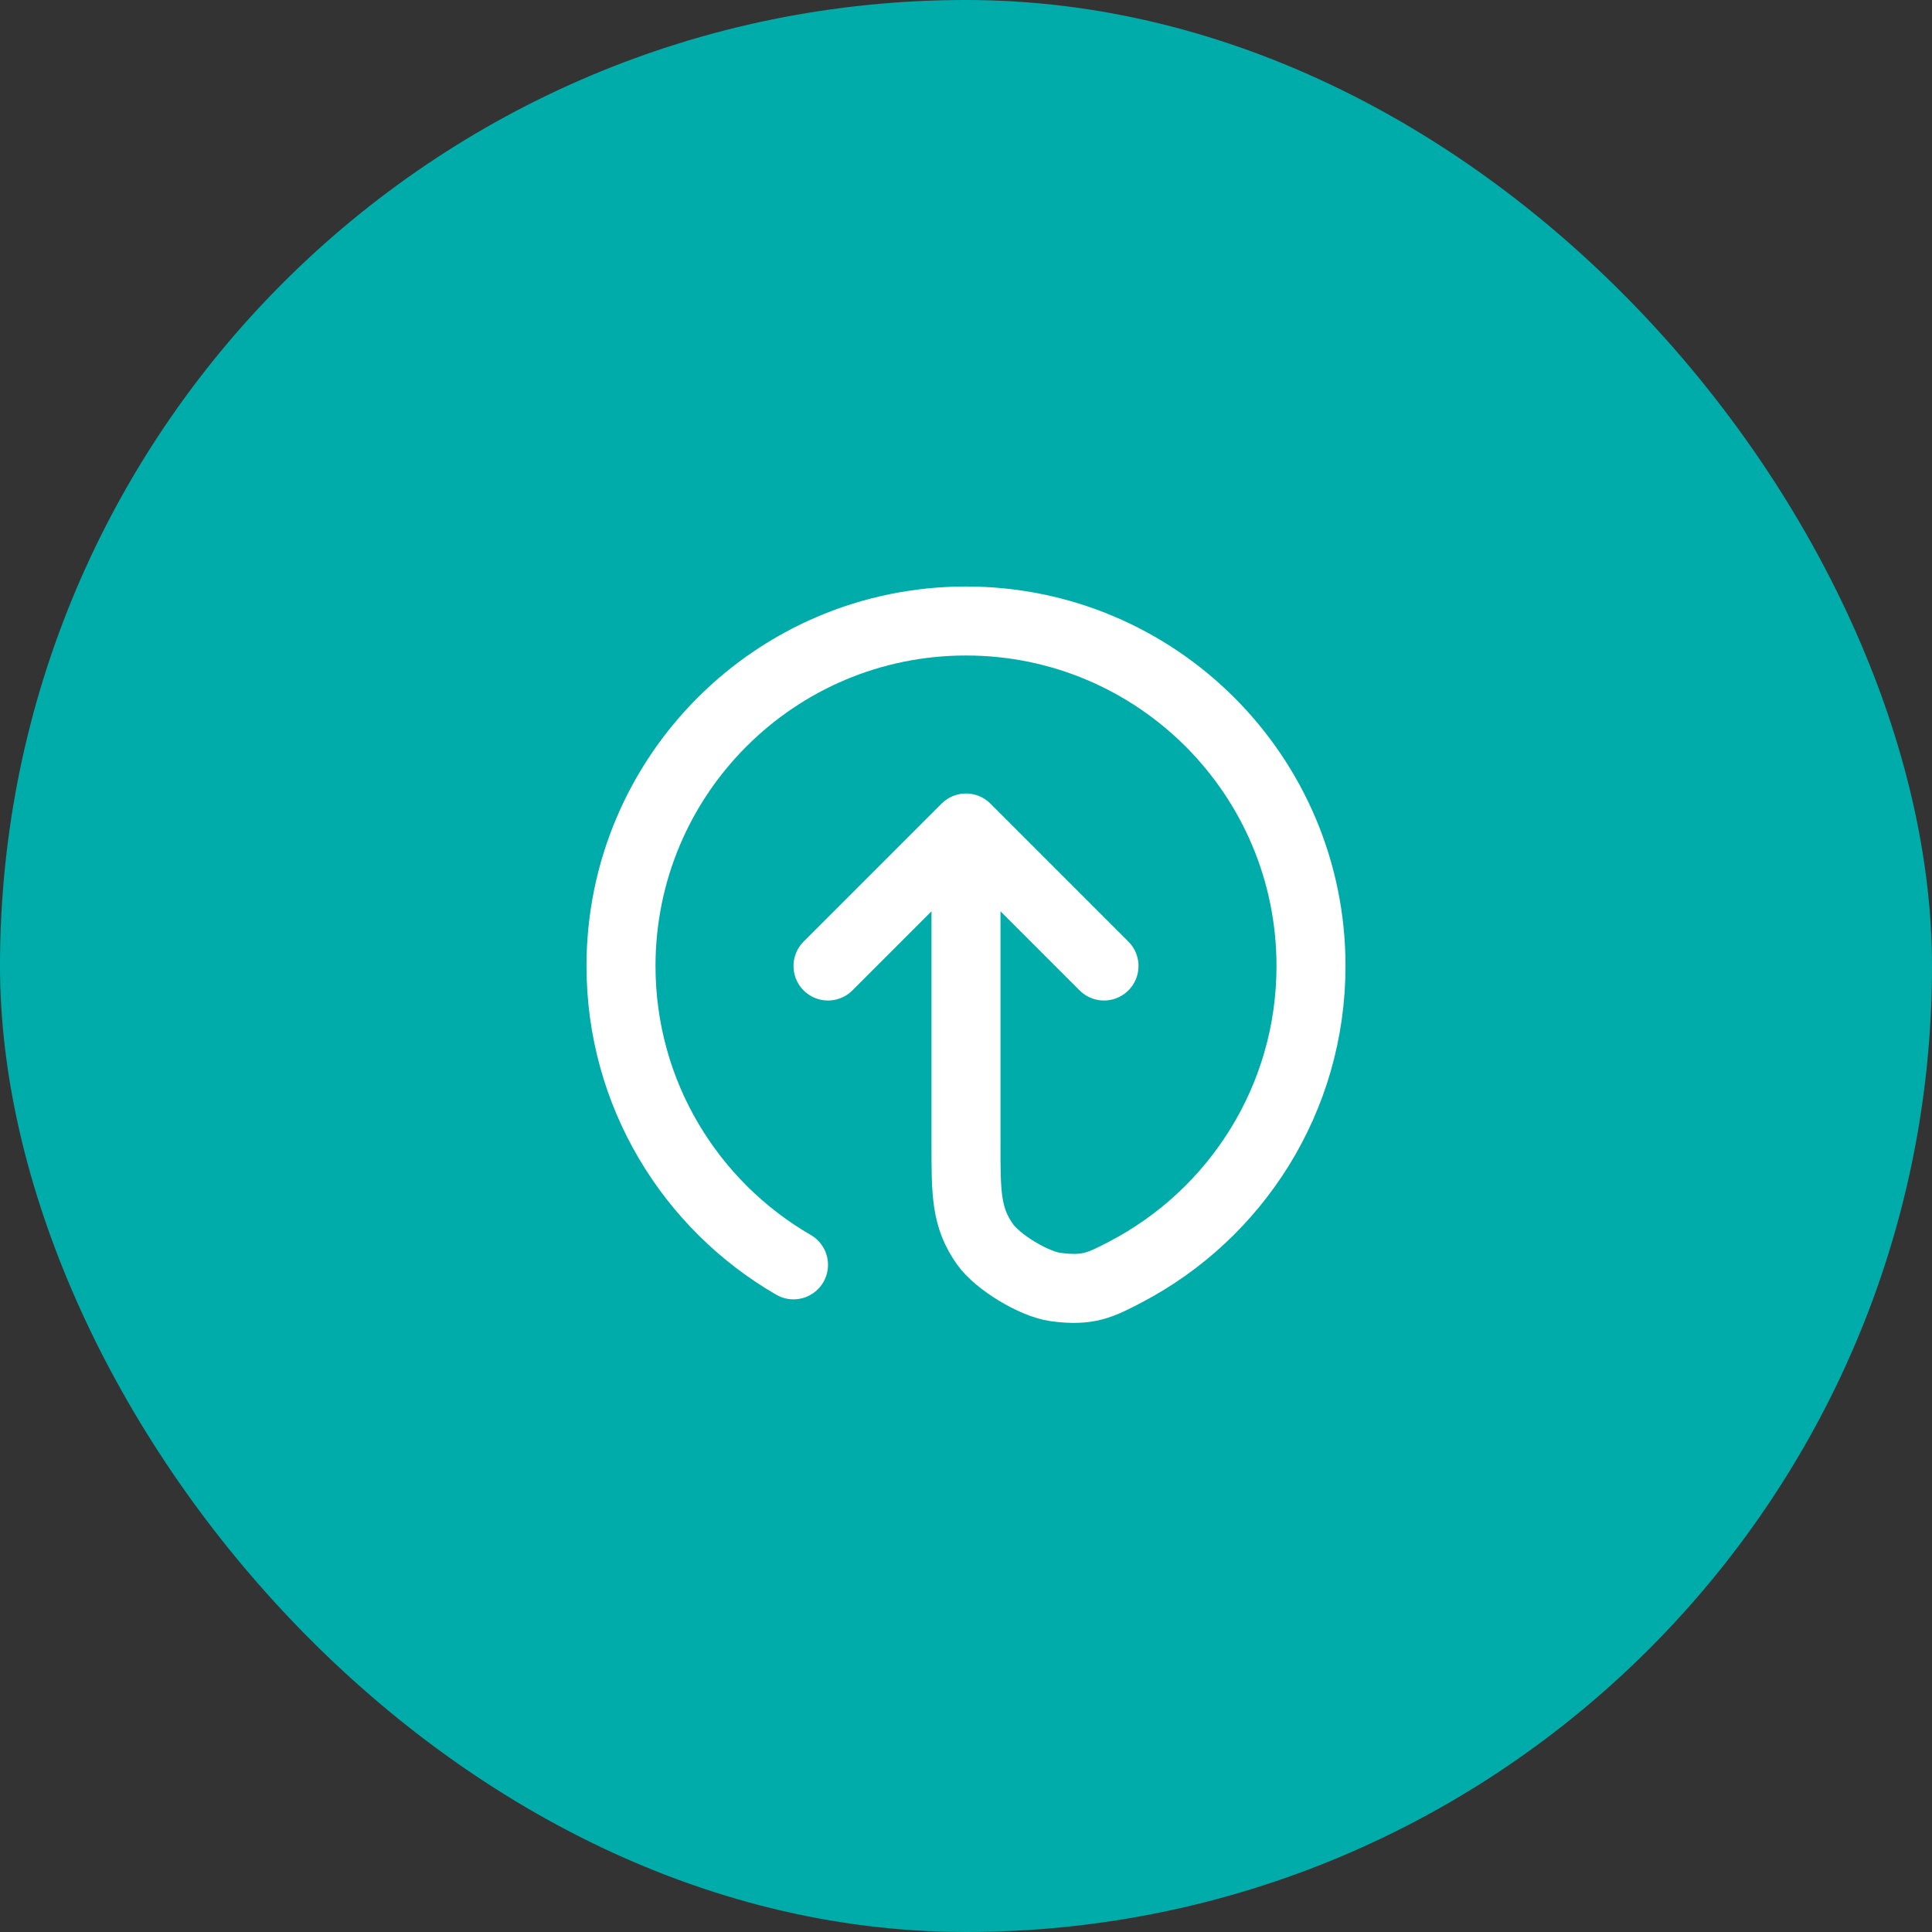
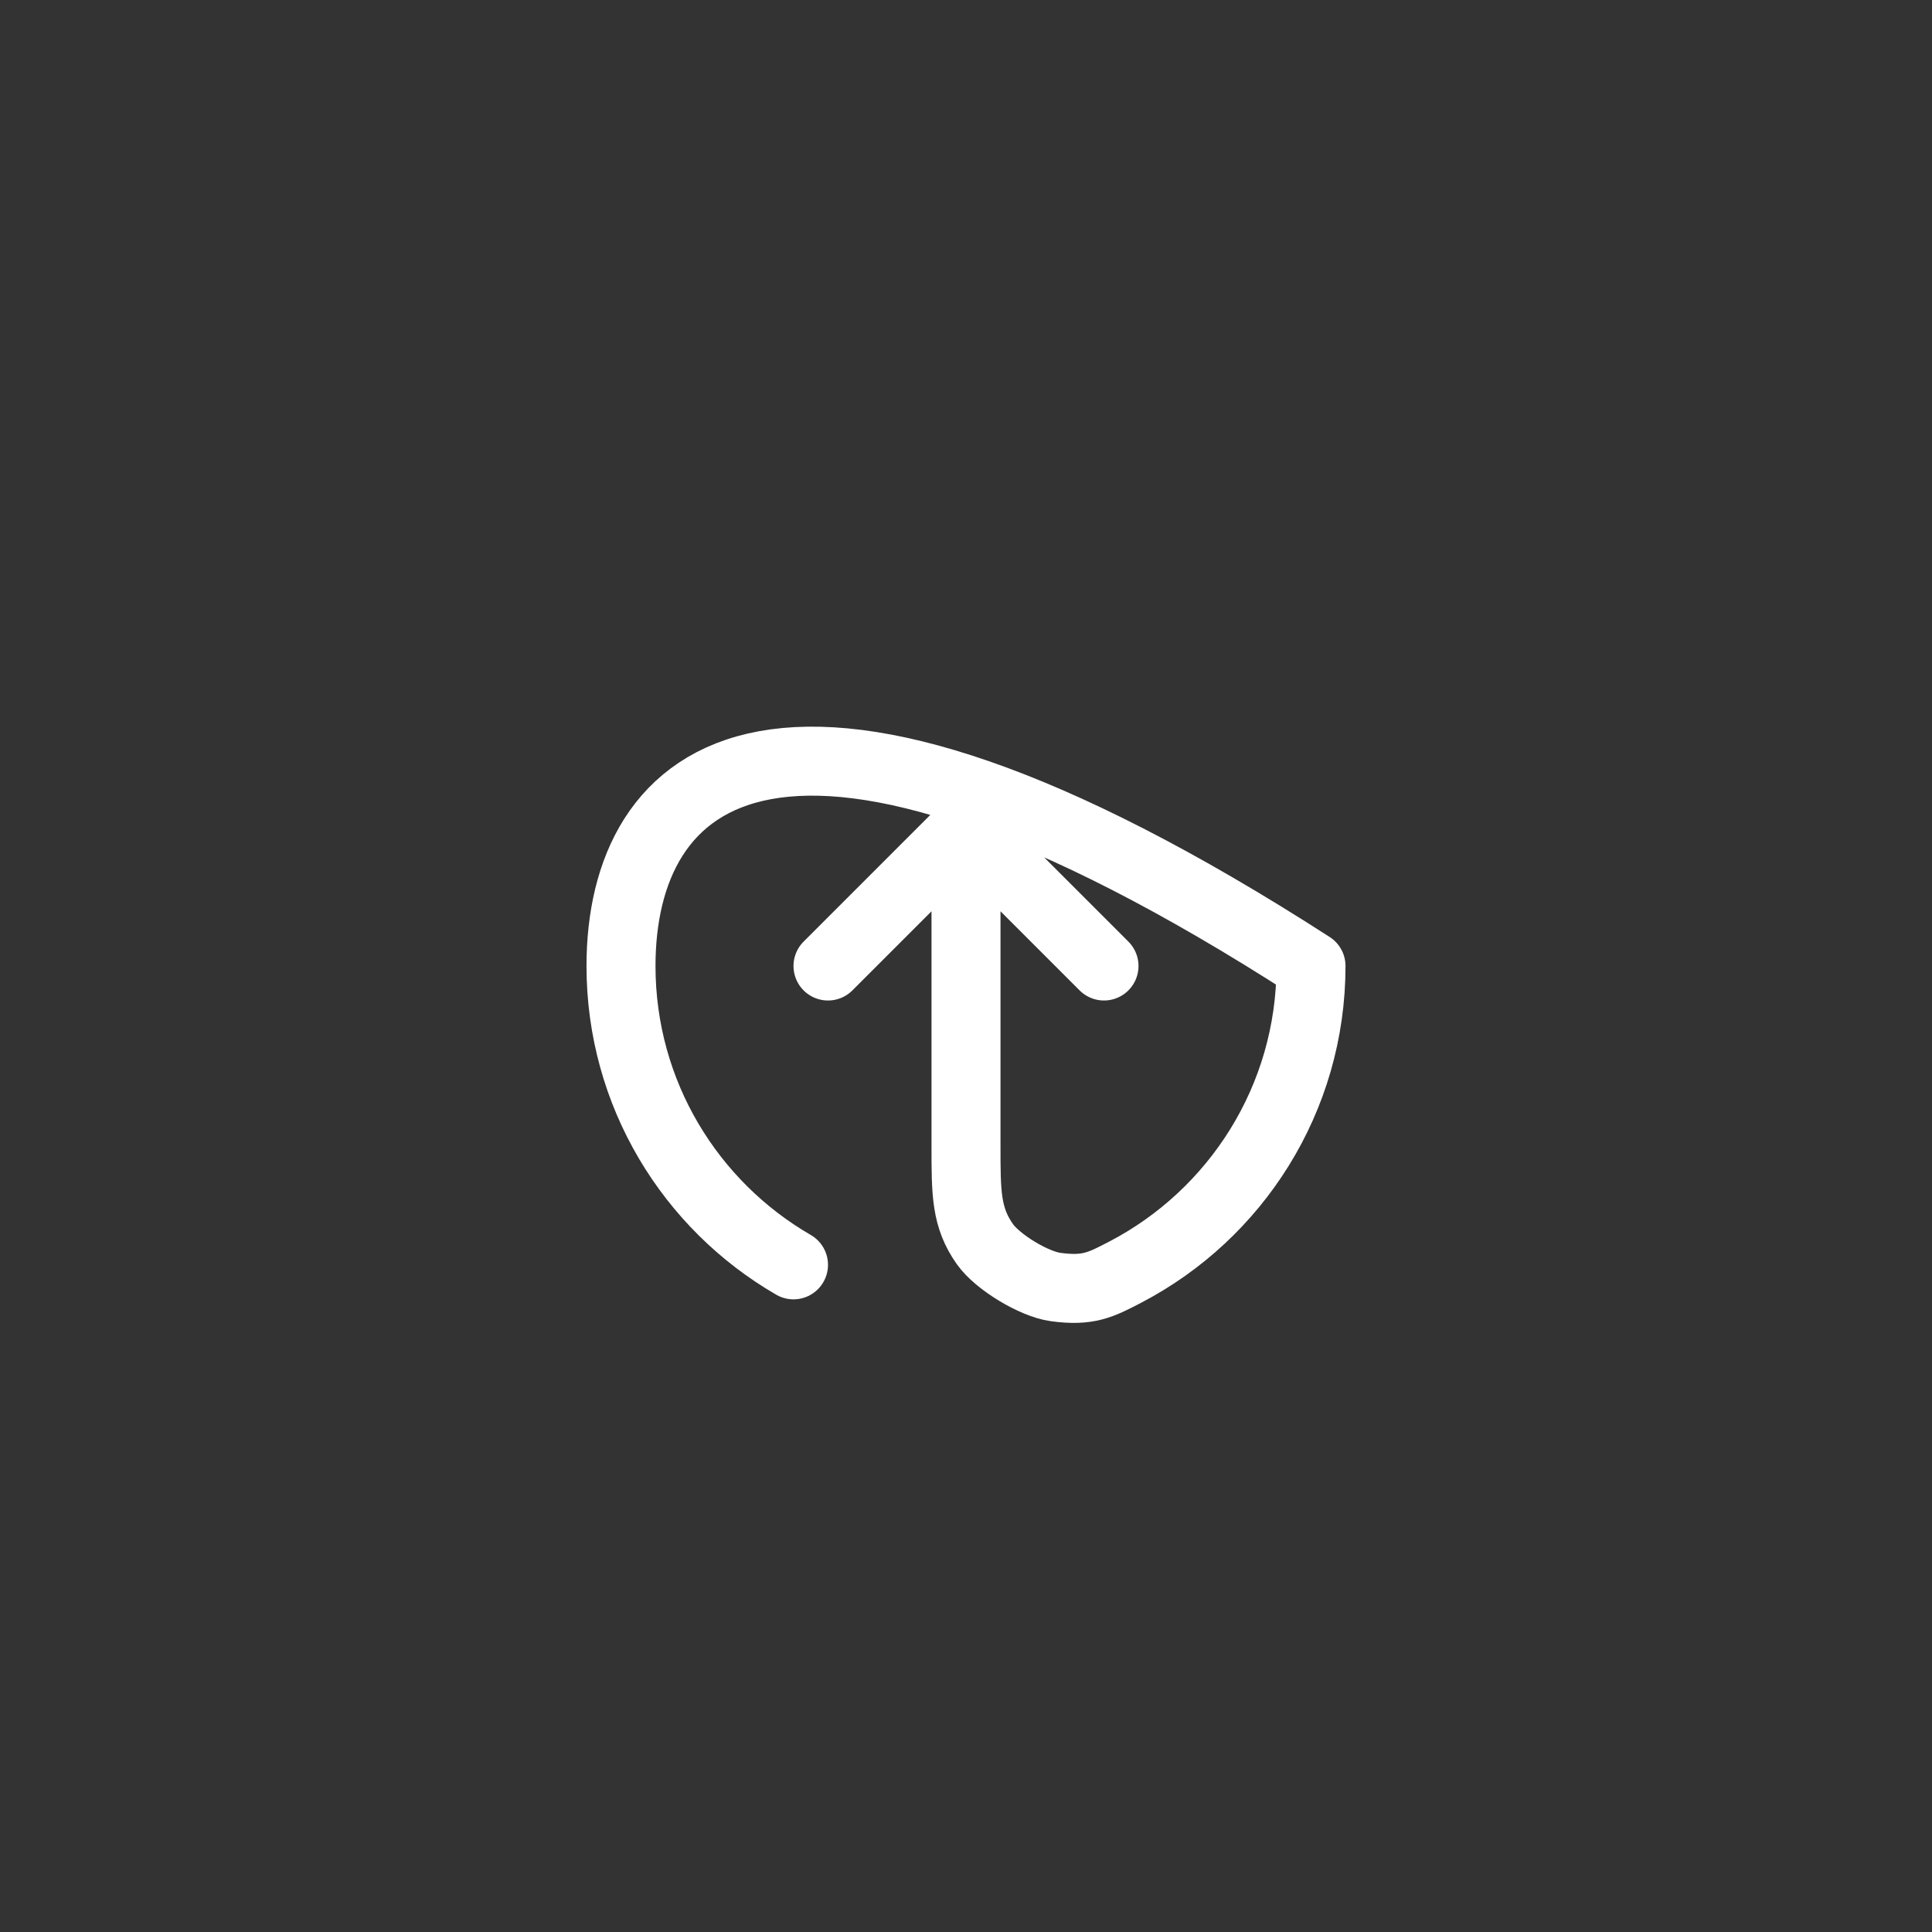
<svg xmlns="http://www.w3.org/2000/svg" width="56" height="56" viewBox="0 0 56 56" fill="none">
  <rect x="0" y="0" width="56" height="56" fill="#333333" stroke="none" />
-   <rect width="56" height="56" rx="28" fill="#00ACA9" />
-   <path d="M32 28L28 24M28 24L24 28M28 24V33.2C28 34.591 28 35.286 28.55 36.065C28.916 36.582 29.969 37.22 30.597 37.305C31.542 37.433 31.901 37.246 32.619 36.872C35.817 35.204 38 31.857 38 28C38 22.477 33.523 18 28 18C22.477 18 18 22.477 18 28C18 31.701 20.011 34.933 23 36.662" stroke="white" stroke-width="2" stroke-linecap="round" stroke-linejoin="round" />
+   <path d="M32 28L28 24M28 24L24 28M28 24V33.2C28 34.591 28 35.286 28.55 36.065C28.916 36.582 29.969 37.22 30.597 37.305C31.542 37.433 31.901 37.246 32.619 36.872C35.817 35.204 38 31.857 38 28C22.477 18 18 22.477 18 28C18 31.701 20.011 34.933 23 36.662" stroke="white" stroke-width="2" stroke-linecap="round" stroke-linejoin="round" />
</svg>